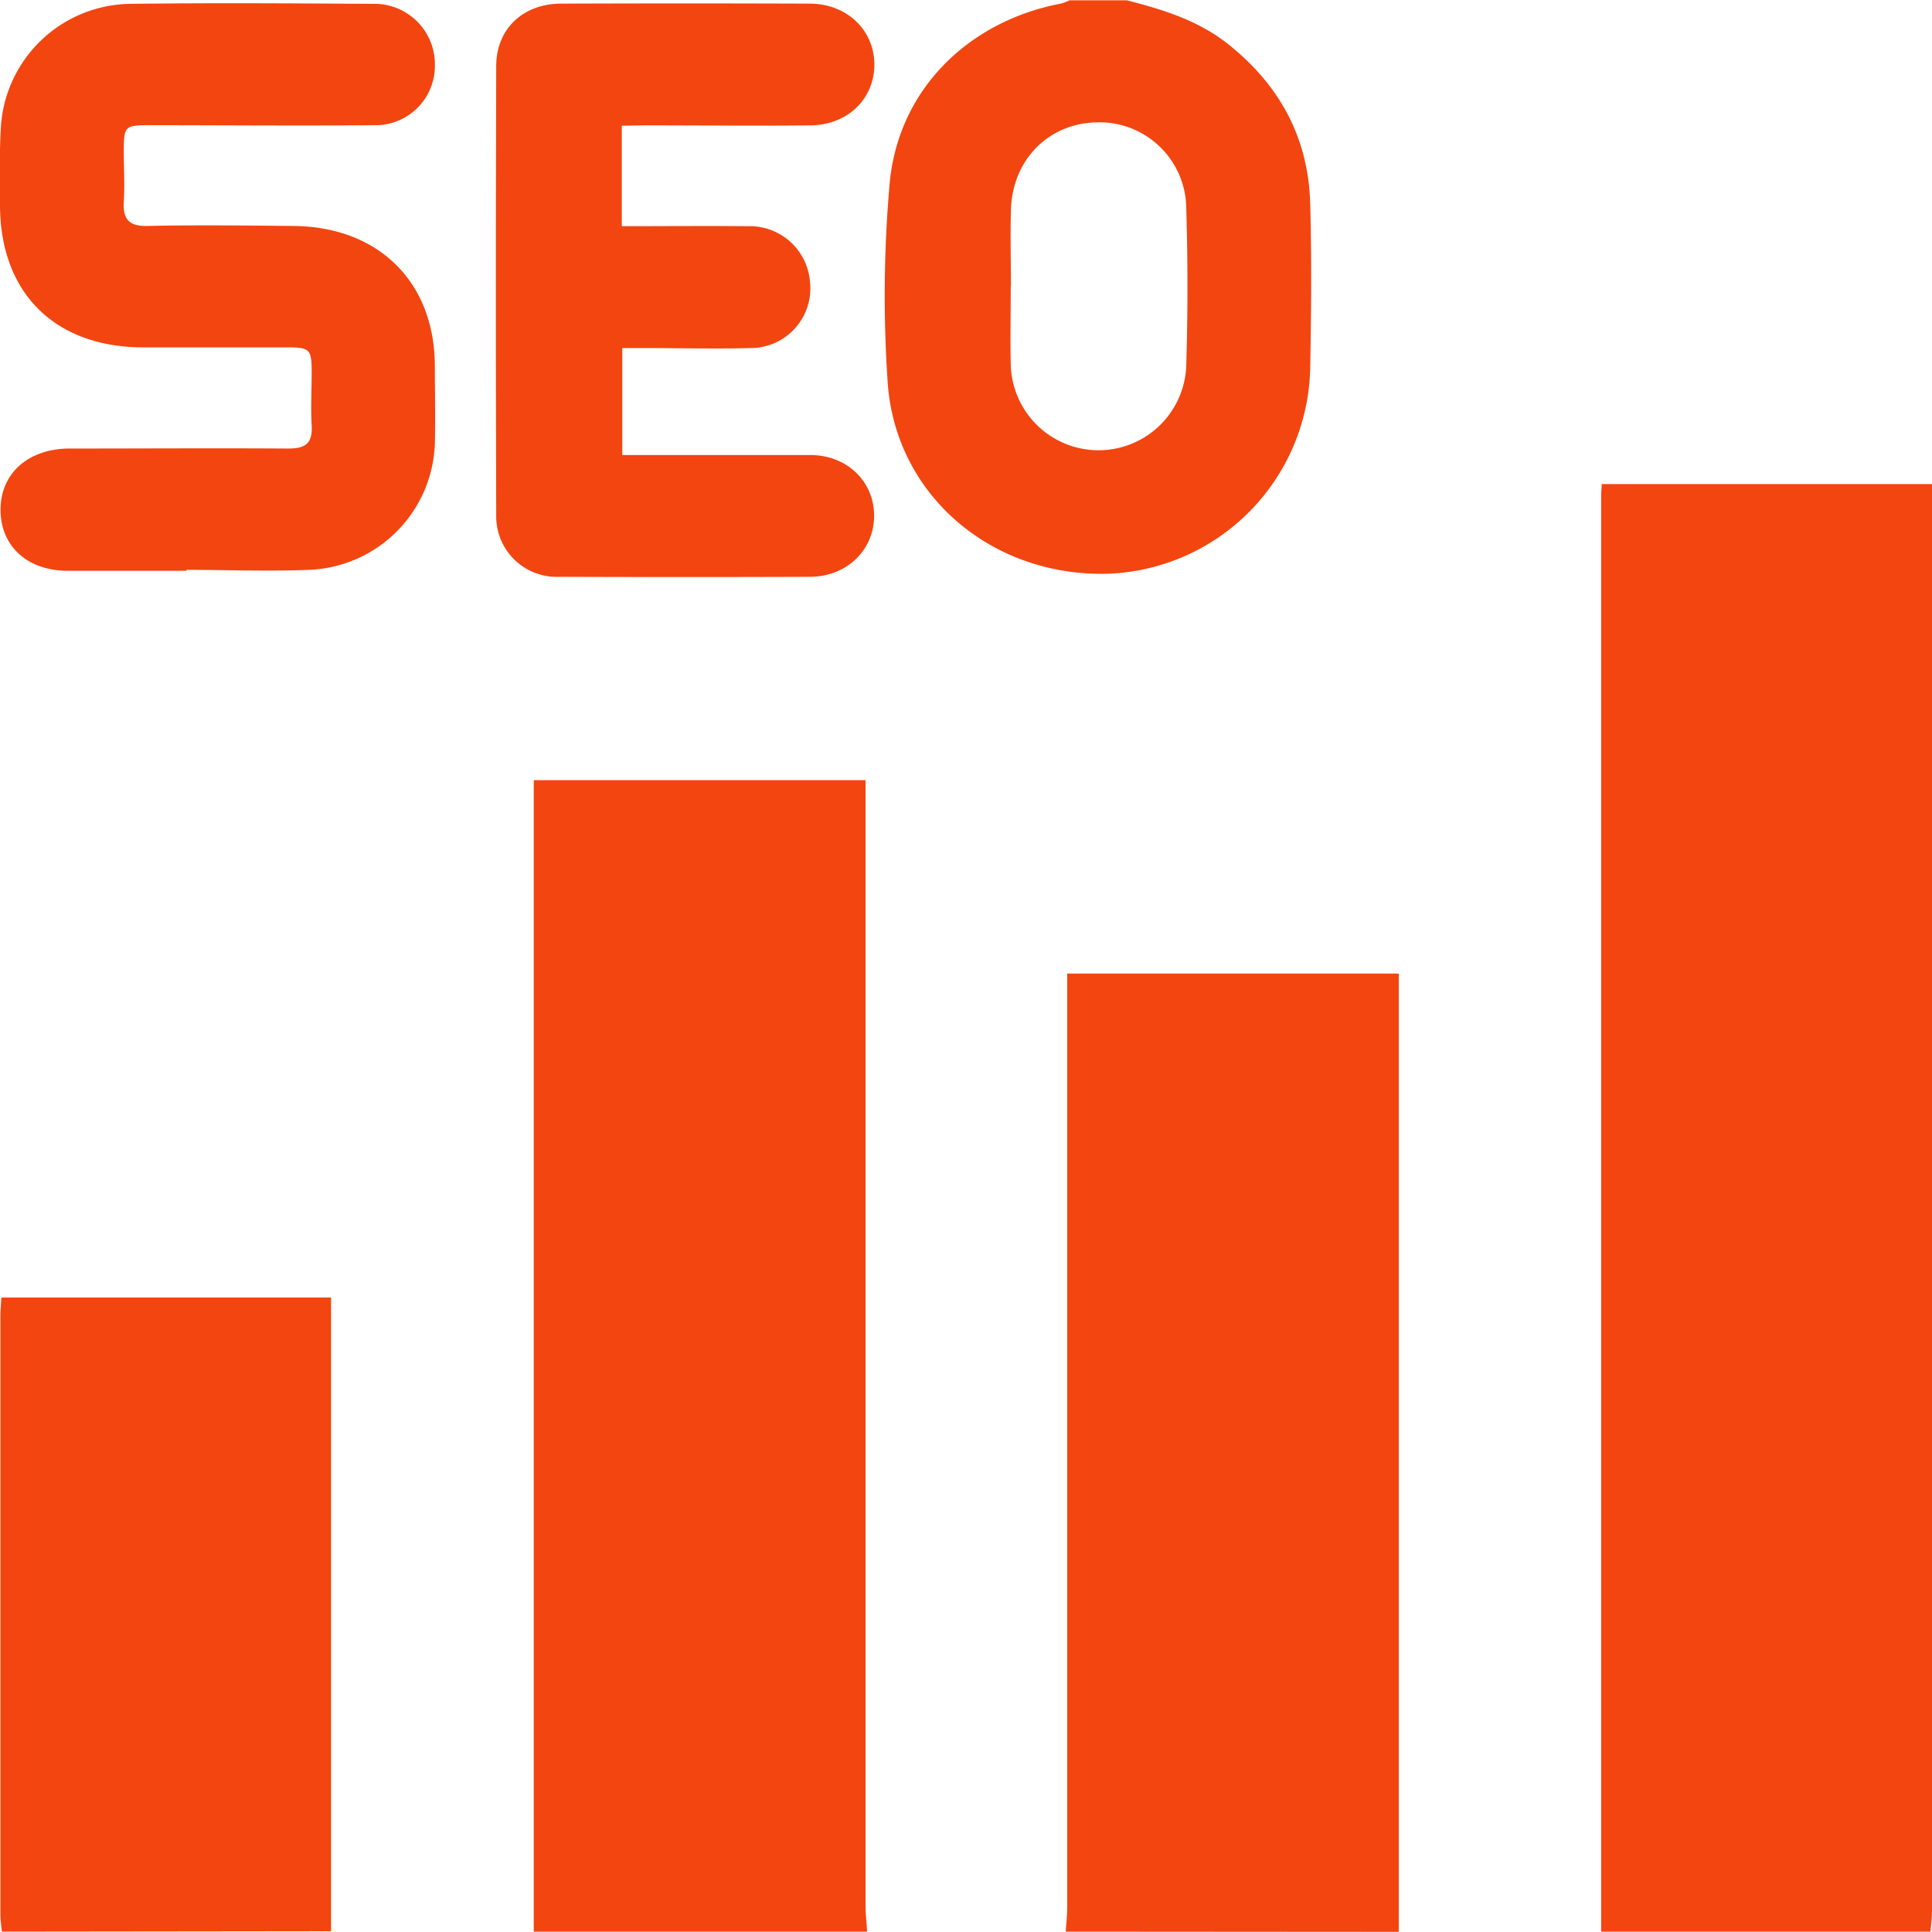
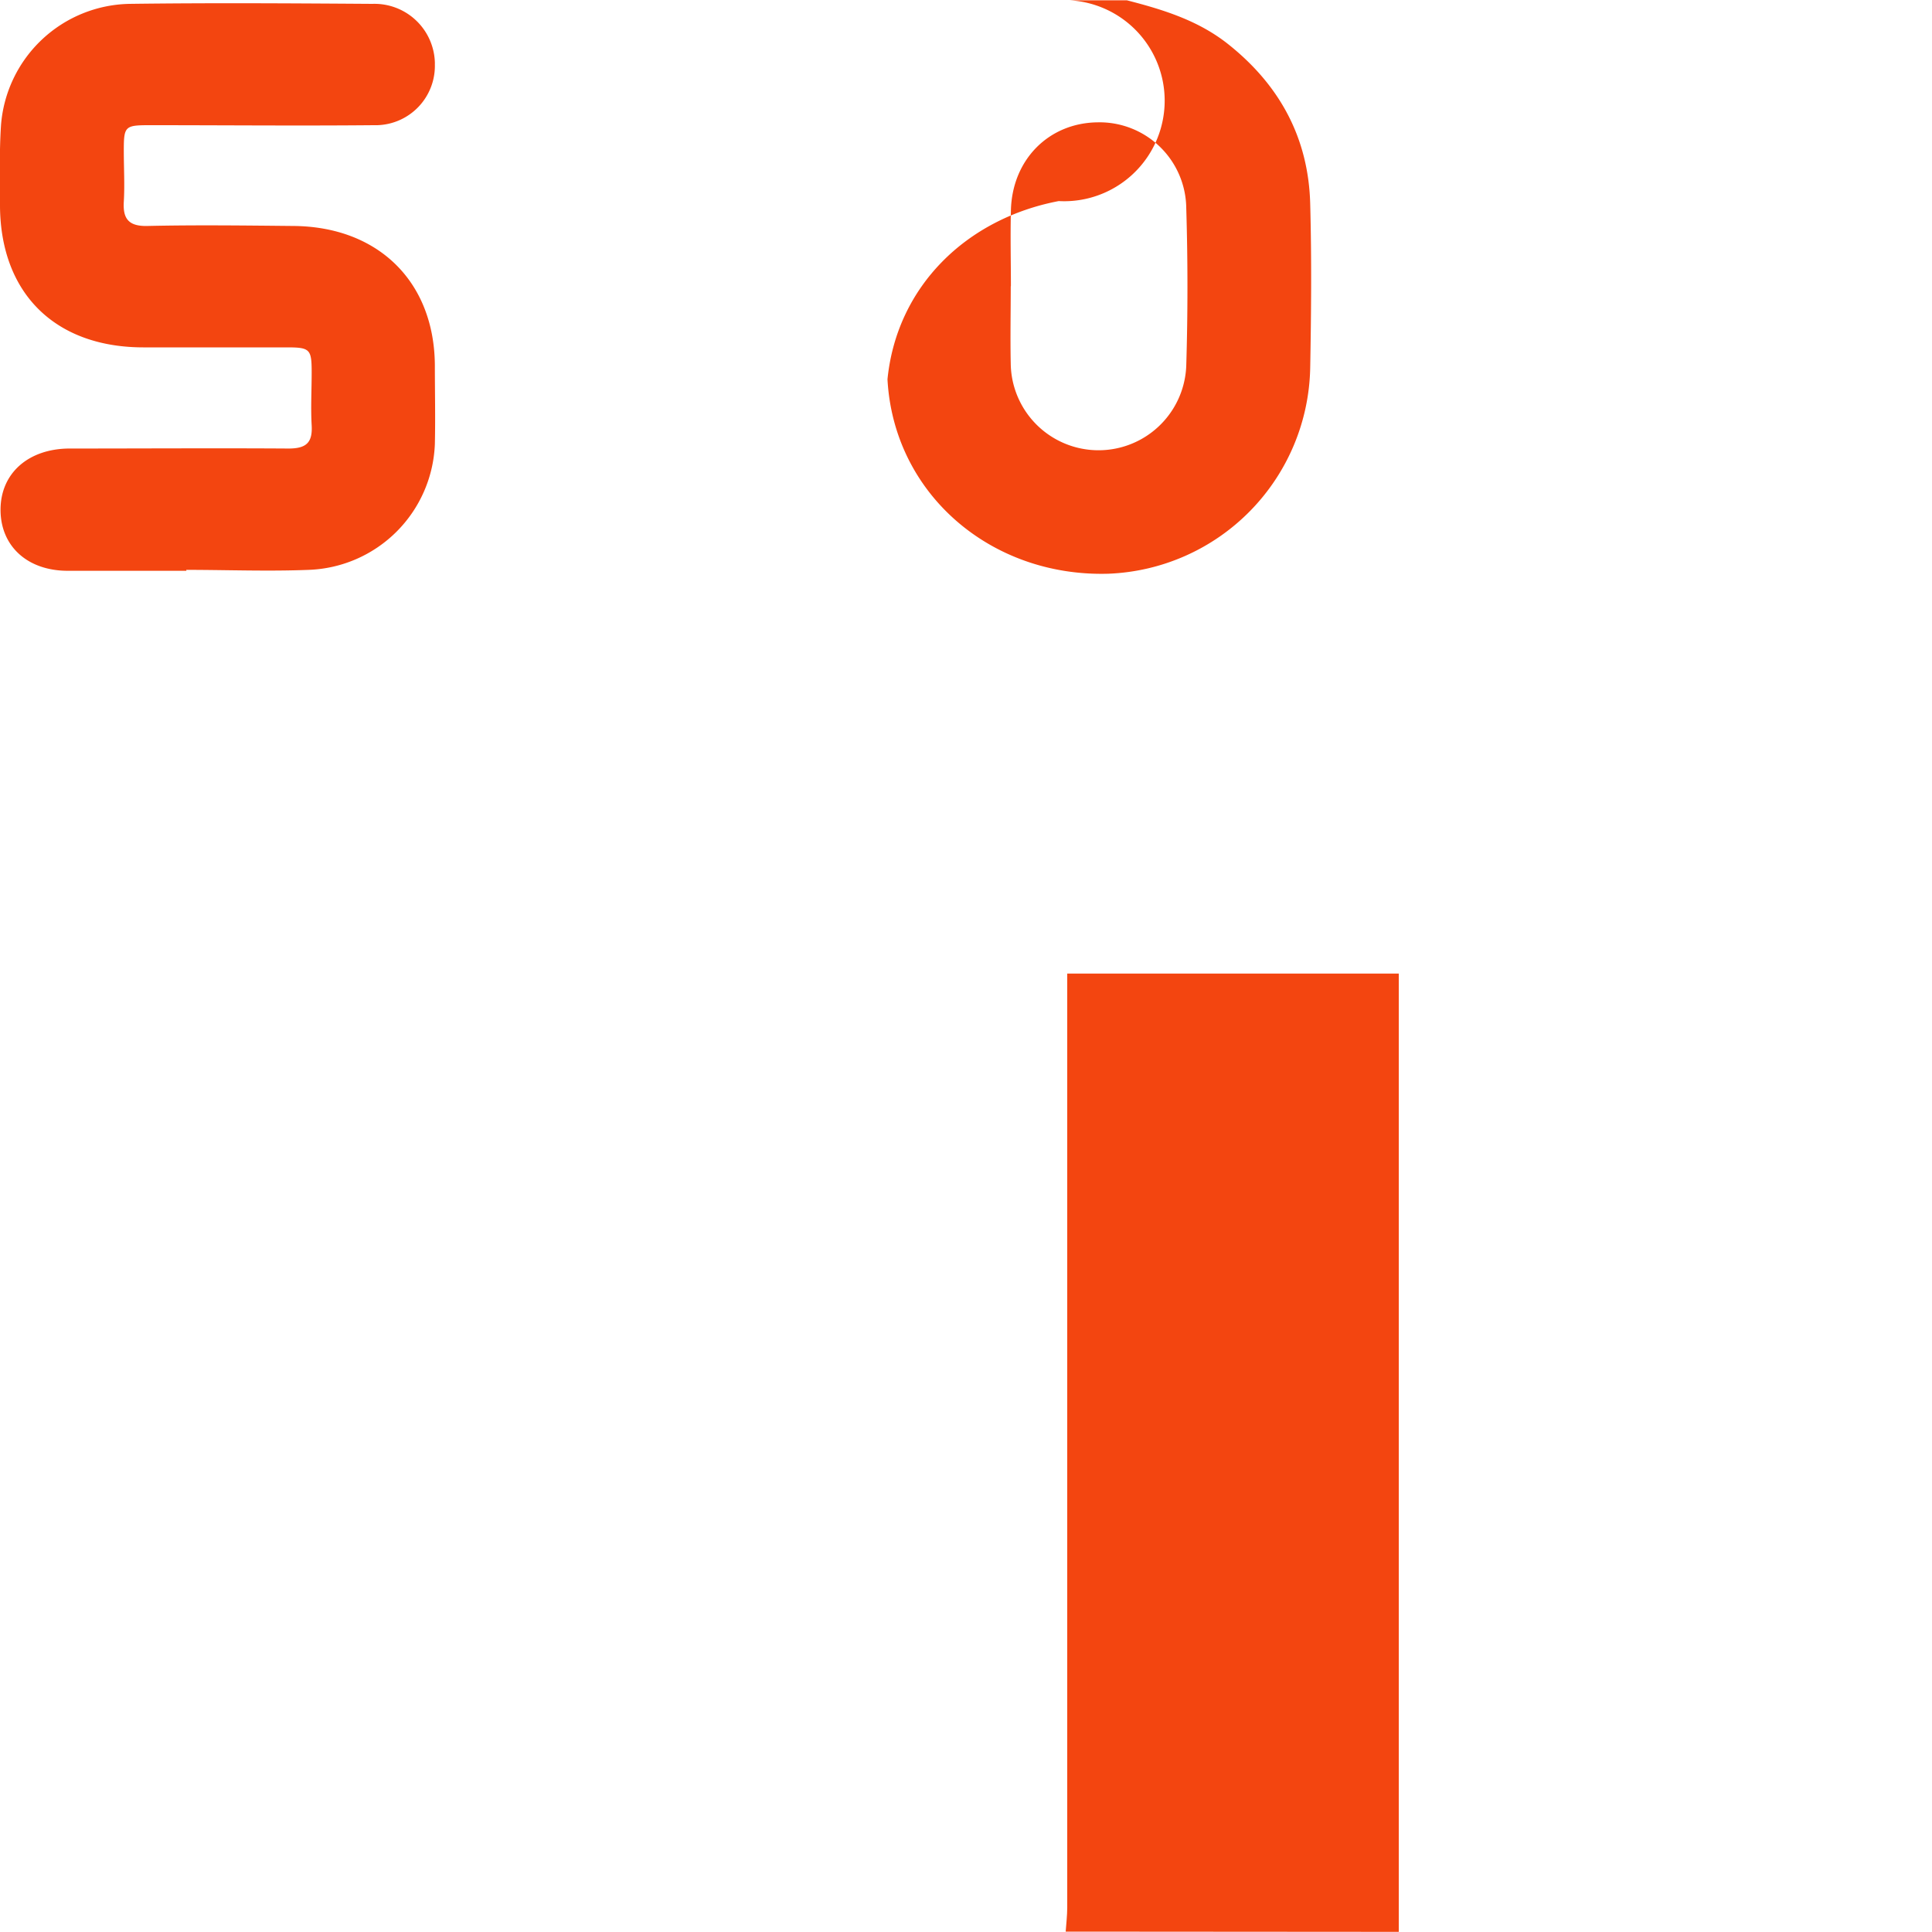
<svg xmlns="http://www.w3.org/2000/svg" id="Layer_5" data-name="Layer 5" viewBox="0 0 250 249.98">
  <defs>
    <style>.cls-1{fill:#f34510;}</style>
  </defs>
-   <path class="cls-1" d="M207.19,249.91V64c0-.41.05-.81.08-1.4H250V247.25c0,.89-.13,1.78-.2,2.66Z" transform="translate(0 0.04)" />
-   <path class="cls-1" d="M69.07,249.91v-149H112V246.52c0,1.13.14,2.26.21,3.39Z" transform="translate(0 0.04)" />
  <path class="cls-1" d="M137.9,249.91c.07-1,.2-2.1.2-3.14V125.94H181v124Z" transform="translate(0 0.04)" />
-   <path class="cls-1" d="M.24,249.91c-.06-.72-.19-1.44-.19-2.17V170.18c0-.72.08-1.43.13-2.32H42.84v82Z" transform="translate(0 0.04)" />
-   <path class="cls-1" d="M145.82,0c4.7,1.21,9.26,2.6,13.16,5.72,6.67,5.32,10.34,12.16,10.56,20.62.19,7.07.13,14.14,0,21.21A27.18,27.18,0,0,1,143.42,74.2c-15.21.44-27.78-10.35-28.58-25.16a165.25,165.25,0,0,1,.3-25.56c1.2-12,10.19-20.78,22.16-23.06A7.05,7.05,0,0,0,138.4,0ZM130.79,37c0,3.34-.07,6.67,0,10a11.36,11.36,0,0,0,22.71.32q.31-10.23,0-20.47a11.22,11.22,0,0,0-11.45-11.06c-6.36.06-11.11,4.86-11.24,11.46-.08,3.26,0,6.51,0,9.76Z" transform="translate(0 0.04)" />
+   <path class="cls-1" d="M145.82,0c4.7,1.21,9.26,2.6,13.16,5.72,6.67,5.32,10.34,12.16,10.56,20.62.19,7.07.13,14.14,0,21.21A27.18,27.18,0,0,1,143.42,74.2c-15.21.44-27.78-10.35-28.58-25.16c1.2-12,10.19-20.78,22.16-23.06A7.05,7.05,0,0,0,138.4,0ZM130.79,37c0,3.34-.07,6.67,0,10a11.36,11.36,0,0,0,22.71.32q.31-10.23,0-20.47a11.22,11.22,0,0,0-11.45-11.06c-6.36.06-11.11,4.86-11.24,11.46-.08,3.26,0,6.51,0,9.76Z" transform="translate(0 0.04)" />
  <path class="cls-1" d="M24.12,73.82c-5.12,0-10.23,0-15.35,0-5.29,0-8.73-3.26-8.7-7.95S3.67,58.06,8.89,58c9.49,0,19-.06,28.44,0,2.28,0,3.13-.74,3-3s0-4.56,0-6.84c0-3-.2-3.25-3.18-3.25H18.79C7.23,45,.08,38,0,26.64c0-3.49-.1-7,.13-10.48A17,17,0,0,1,16.76.46c10.48-.14,21-.07,31.44,0A7.82,7.82,0,0,1,56.27,8a2.09,2.09,0,0,1,0,.25,7.68,7.68,0,0,1-7.46,7.91h-.48c-9.66.09-19.31,0-29,0-3.18,0-3.31.15-3.31,3.32,0,2.2.13,4.41,0,6.59s.61,3.19,3.06,3.13c6.27-.14,12.57-.06,18.81,0,11,.05,18.3,7.16,18.38,18,0,3.42.08,6.84,0,10.25A16.94,16.94,0,0,1,39.94,73.7c-5.29.21-10.58,0-15.84,0Z" transform="translate(0 0.04)" />
-   <path class="cls-1" d="M80.46,16.23v13c5.57,0,11-.05,16.41,0a7.81,7.81,0,0,1,7.94,7.16A7.73,7.73,0,0,1,97.05,45c-4.54.12-9.07,0-13.61,0H80.52V58.84h2.77c7.17,0,14.35,0,21.53,0,4.81,0,8.3,3.44,8.29,7.87s-3.53,7.87-8.31,7.89q-16.22.06-32.41,0a7.83,7.83,0,0,1-8.18-8q-.09-29,0-58.09c0-4.81,3.48-8.06,8.36-8.08q16.1-.06,32.19,0c4.79,0,8.33,3.37,8.38,7.81s-3.41,7.89-8.22,7.94c-7.18.08-14.36,0-21.54,0Z" transform="translate(0 0.04)" />
</svg>